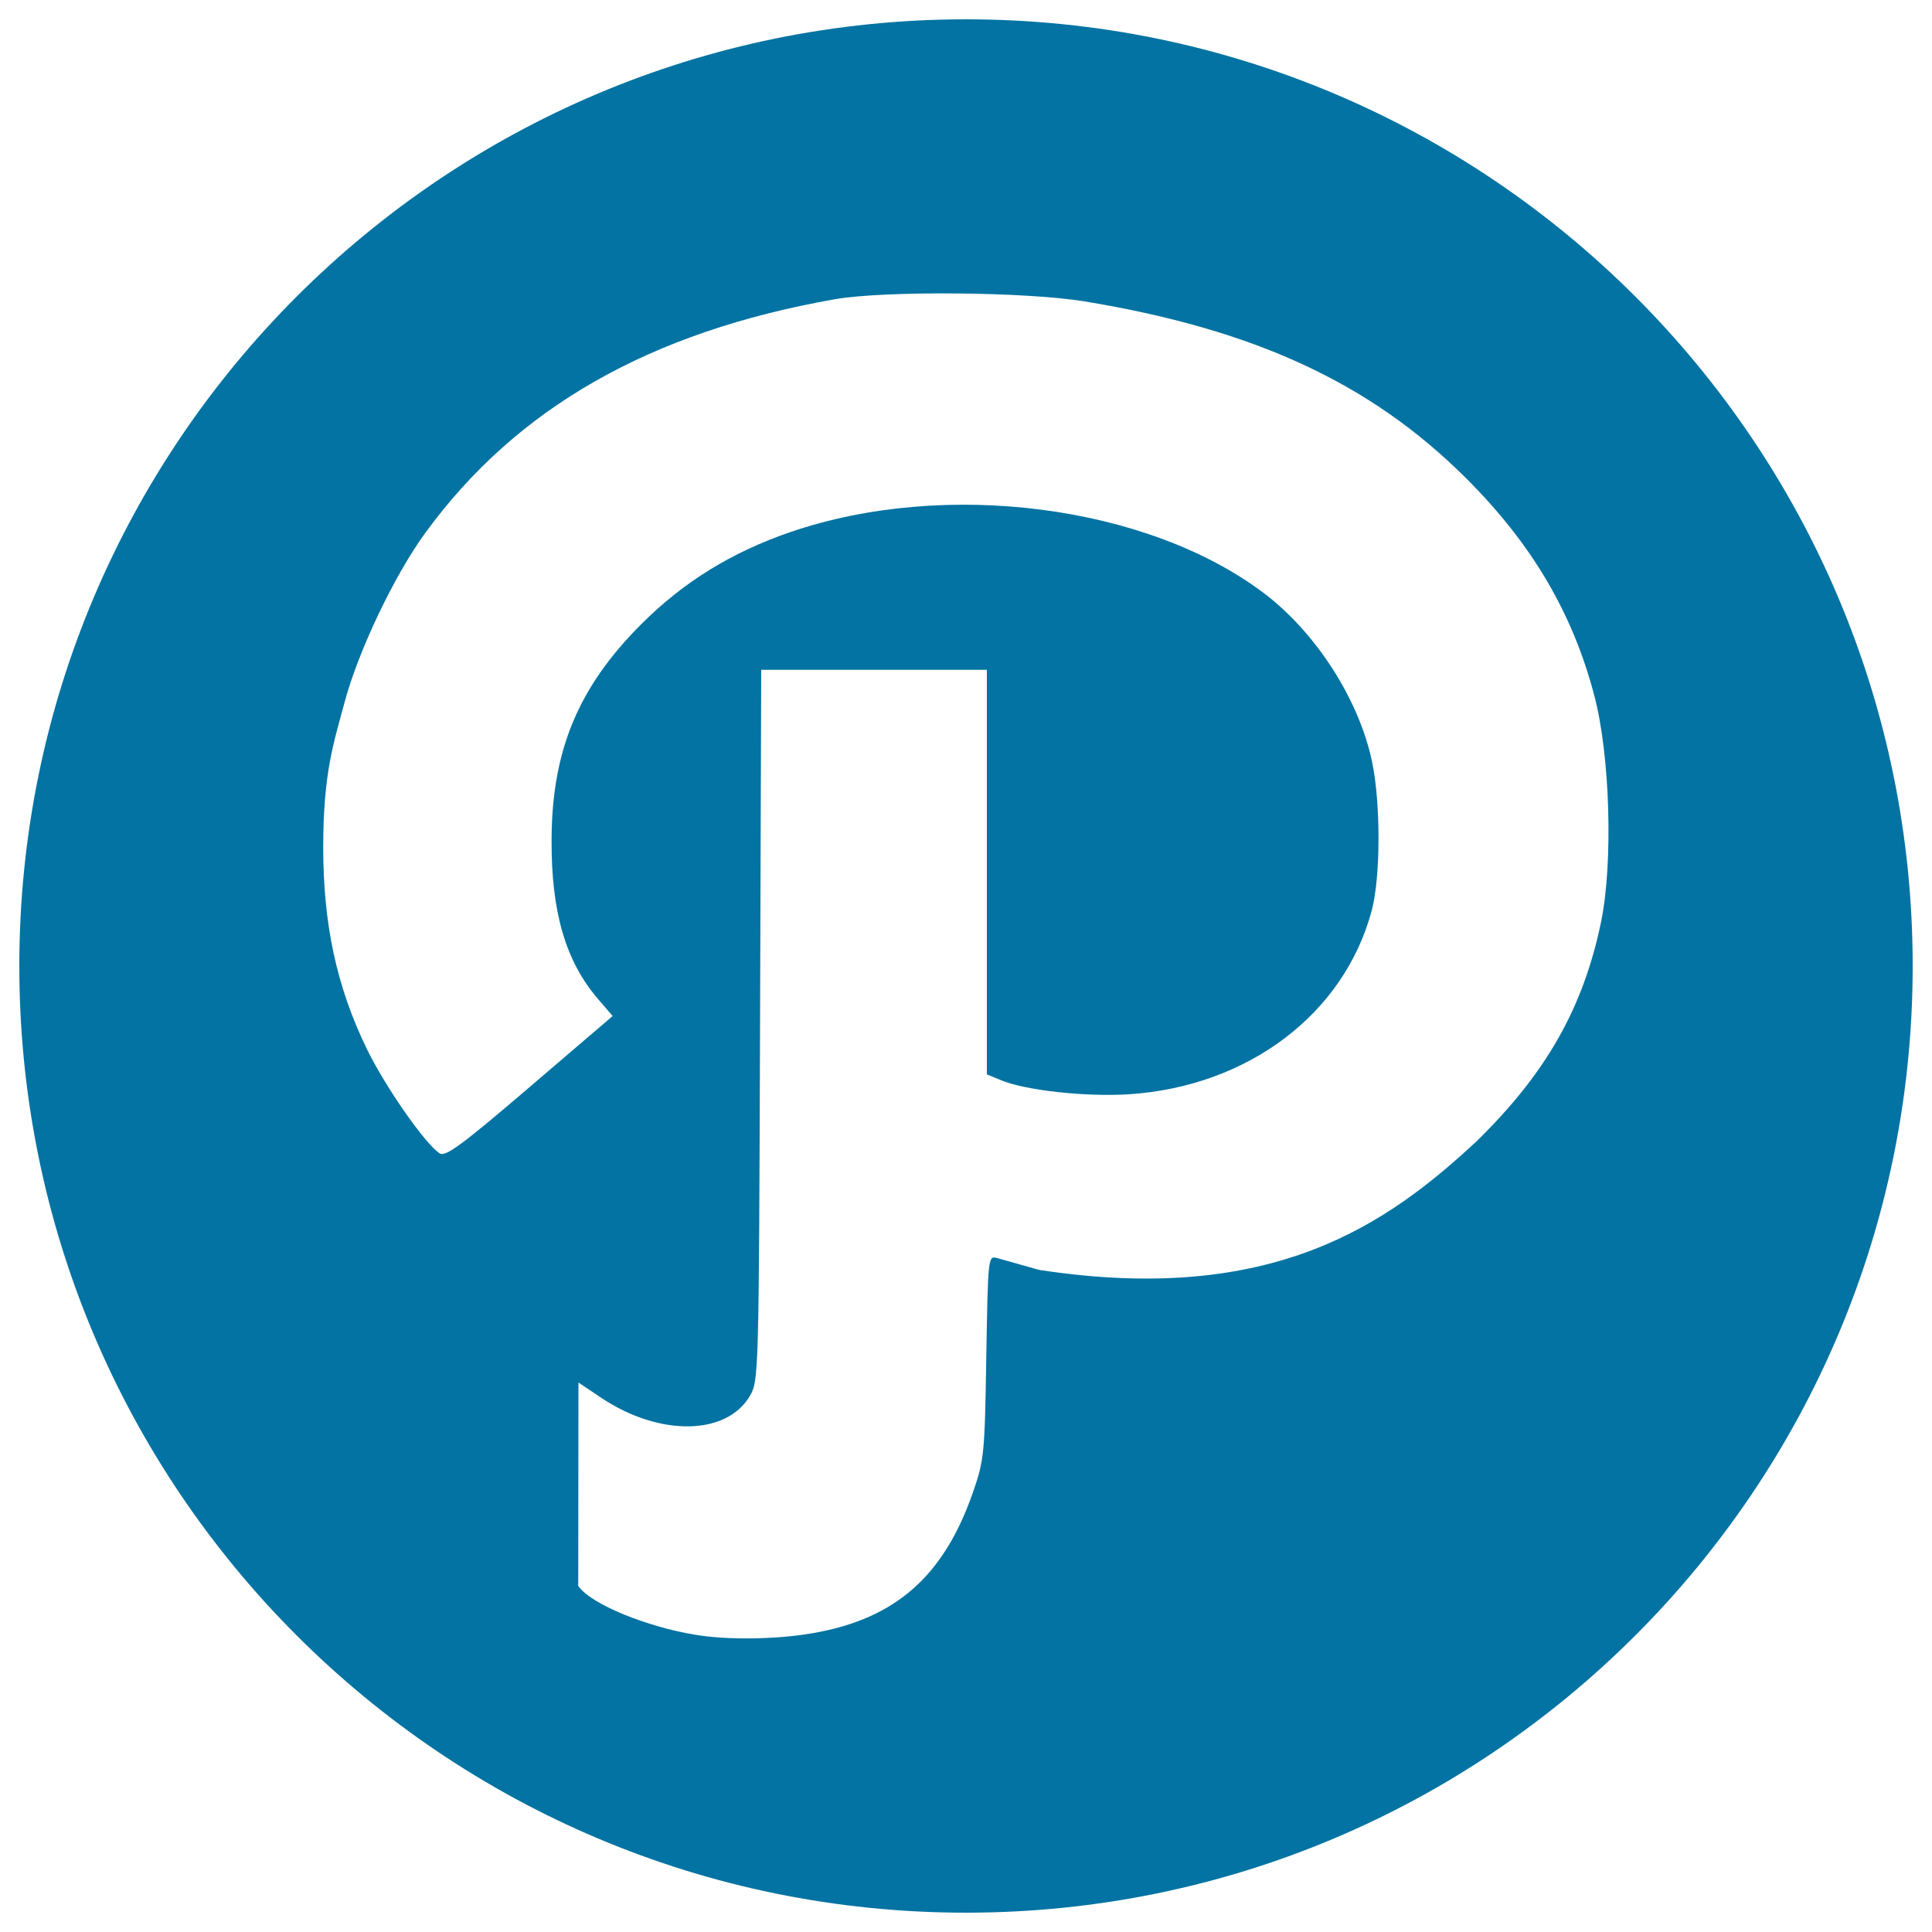
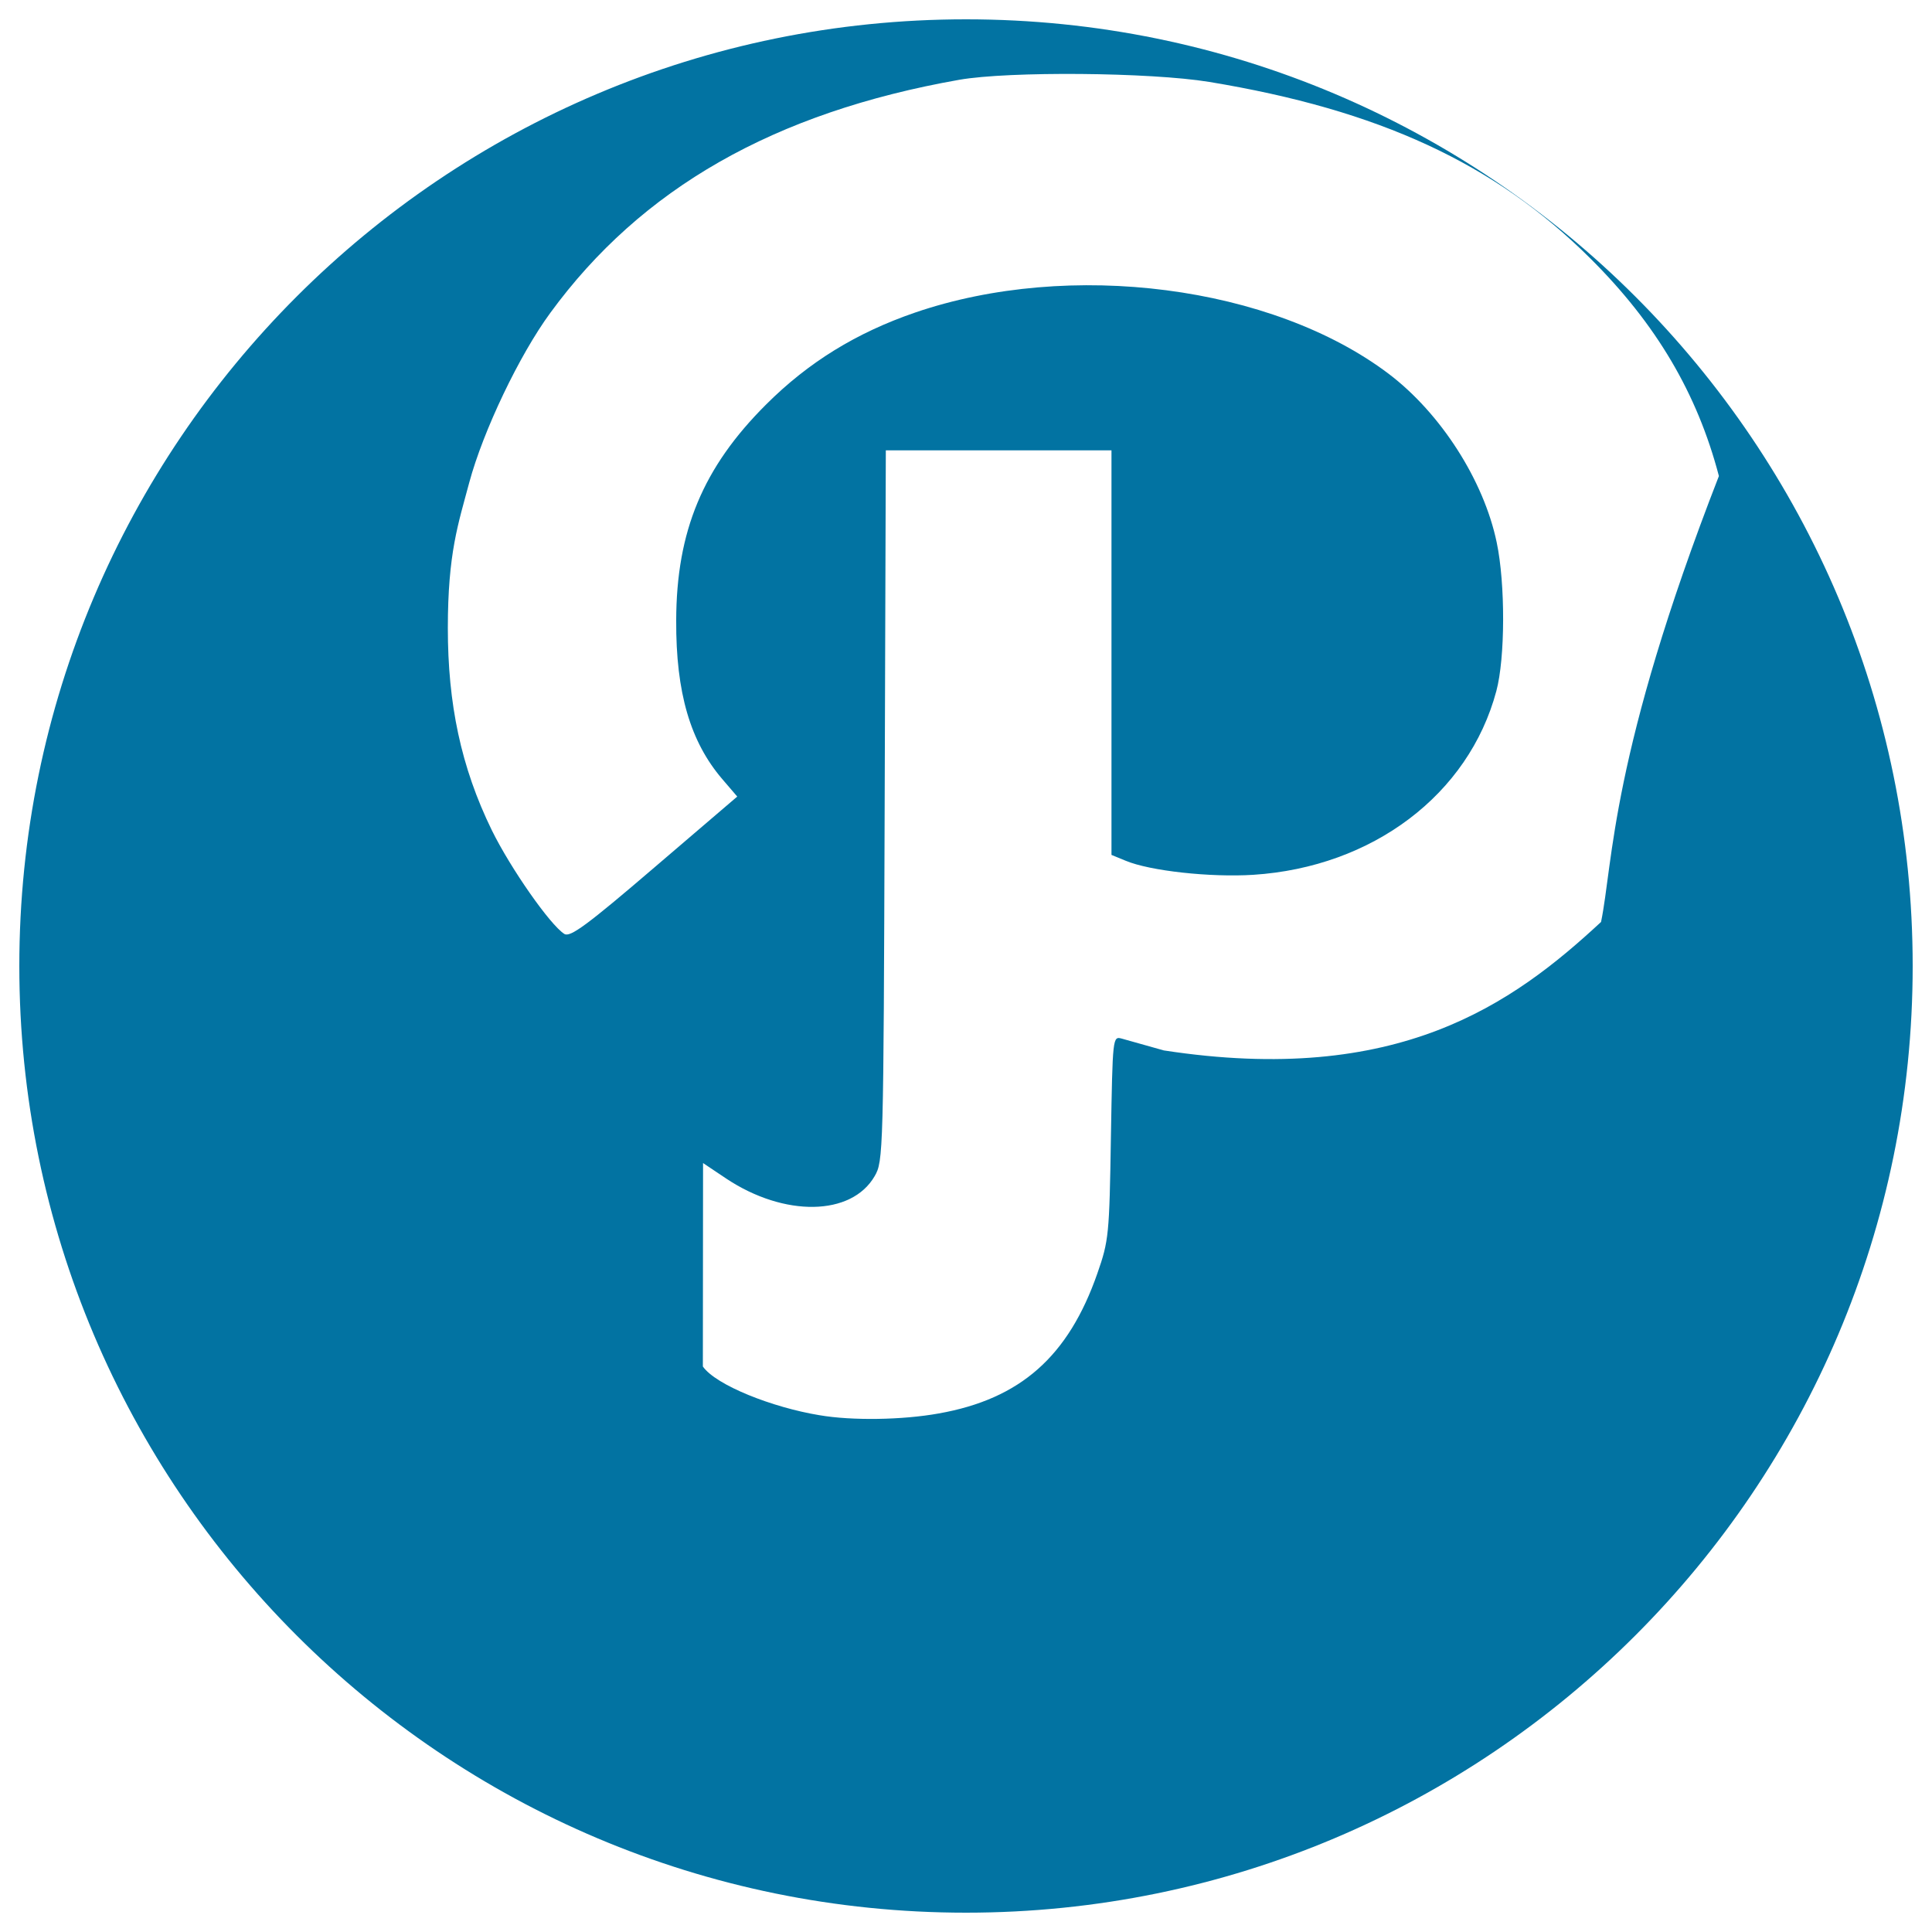
<svg xmlns="http://www.w3.org/2000/svg" viewBox="0 0 1000 1000" style="fill:#0273a2">
  <title>Path Social Logotype SVG icon</title>
  <g>
-     <path d="M500,10C229.4,10,10,229.4,10,500c0,270.6,219.4,490,490,490s490-219.4,490-490C990,229.4,770.6,10,500,10z M828.7,477.2c-9.2,44.5-28.4,78.3-64.5,113.6c-45.8,42.5-105,85.1-226.3,66.5c-9.3-2.6-19.1-5.4-21.7-6.1c-4.8-1.3-4.8-1.2-5.7,51.3c-0.8,50.2-1.1,53.3-7,70.2c-15,43-39.8,65-82.1,72.5c-18.9,3.4-44.9,3.8-61.8,0.9c-24.3-4-53.5-15.5-60.3-25.2l0.1-105.3l12.1,8.1c30,19.9,64.7,19.4,76.7-1.3c4.5-7.7,4.6-11.5,5.2-191.8l0.6-183.9h58.4h58.4v104.7v104.7l7.3,3c12.6,5.3,43.9,8.7,66.1,7.3c61.8-4,111.5-41.6,125.8-95.1c4.6-17.1,4.7-55.5,0.2-76.9c-6.7-32.2-29-66.9-55.9-87.3c-60.3-45.6-165-59.2-245.2-31.7c-30.3,10.4-55.2,25.7-77.1,47.6c-32.6,32.5-46.4,65.5-46.5,111.7c-0.2,37.6,7.4,62.9,23.8,82.1l7.8,9.1l-42.9,36.7c-34.9,29.9-43.6,36.3-46.6,34.4c-7.4-4.7-27.8-33.9-37.5-53.6c-16.1-32.9-22.8-65.7-22.8-104.7c0-38.9,5.4-54,11.1-75.4c7.2-26.7,25.9-65.9,41.9-87.7c47.1-64.5,115.9-103.8,211.7-120.7c25.7-4.5,98.8-3.9,129.4,1.1c87.9,14.5,147.9,42.2,197.2,91.3c34.2,34,55.4,70,66.6,112.7C833.4,391,835,446.6,828.7,477.2z" />
+     <path d="M500,10C229.4,10,10,229.4,10,500c0,270.6,219.4,490,490,490s490-219.4,490-490C990,229.4,770.6,10,500,10z M828.7,477.2c-45.8,42.5-105,85.1-226.3,66.5c-9.3-2.6-19.1-5.4-21.7-6.1c-4.8-1.3-4.8-1.2-5.7,51.3c-0.8,50.2-1.1,53.3-7,70.2c-15,43-39.8,65-82.1,72.5c-18.9,3.4-44.9,3.8-61.8,0.9c-24.3-4-53.5-15.5-60.3-25.2l0.1-105.3l12.1,8.1c30,19.9,64.7,19.4,76.7-1.3c4.5-7.7,4.6-11.5,5.2-191.8l0.6-183.9h58.4h58.4v104.7v104.7l7.3,3c12.6,5.3,43.9,8.7,66.1,7.3c61.8-4,111.5-41.6,125.8-95.1c4.6-17.1,4.7-55.5,0.2-76.9c-6.7-32.2-29-66.9-55.9-87.3c-60.3-45.6-165-59.2-245.2-31.7c-30.3,10.4-55.2,25.7-77.1,47.6c-32.6,32.5-46.4,65.5-46.5,111.7c-0.2,37.6,7.4,62.9,23.8,82.1l7.8,9.1l-42.9,36.7c-34.9,29.9-43.6,36.3-46.6,34.4c-7.4-4.7-27.8-33.9-37.5-53.6c-16.1-32.9-22.8-65.7-22.8-104.7c0-38.9,5.4-54,11.1-75.4c7.2-26.7,25.9-65.9,41.9-87.7c47.1-64.5,115.9-103.8,211.7-120.7c25.7-4.5,98.8-3.9,129.4,1.1c87.9,14.5,147.9,42.2,197.2,91.3c34.2,34,55.4,70,66.6,112.7C833.4,391,835,446.6,828.7,477.2z" />
  </g>
</svg>